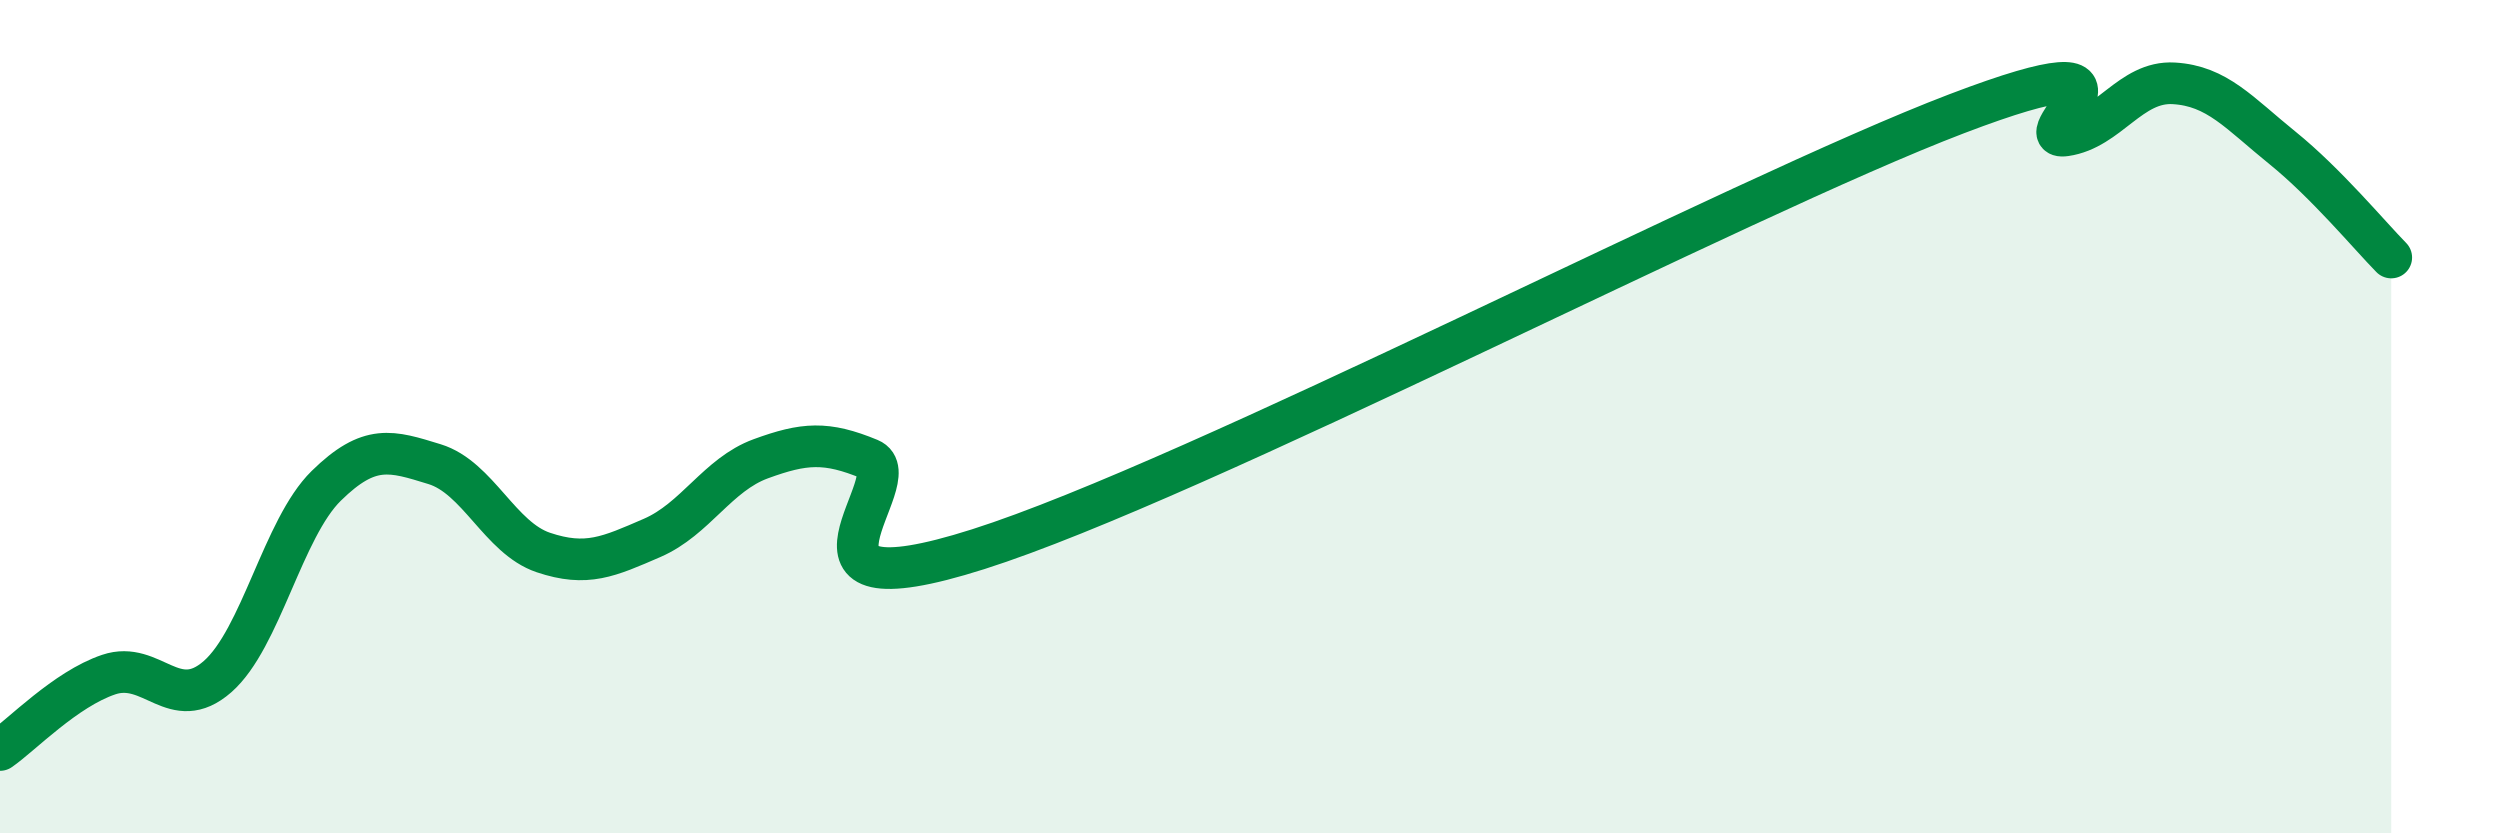
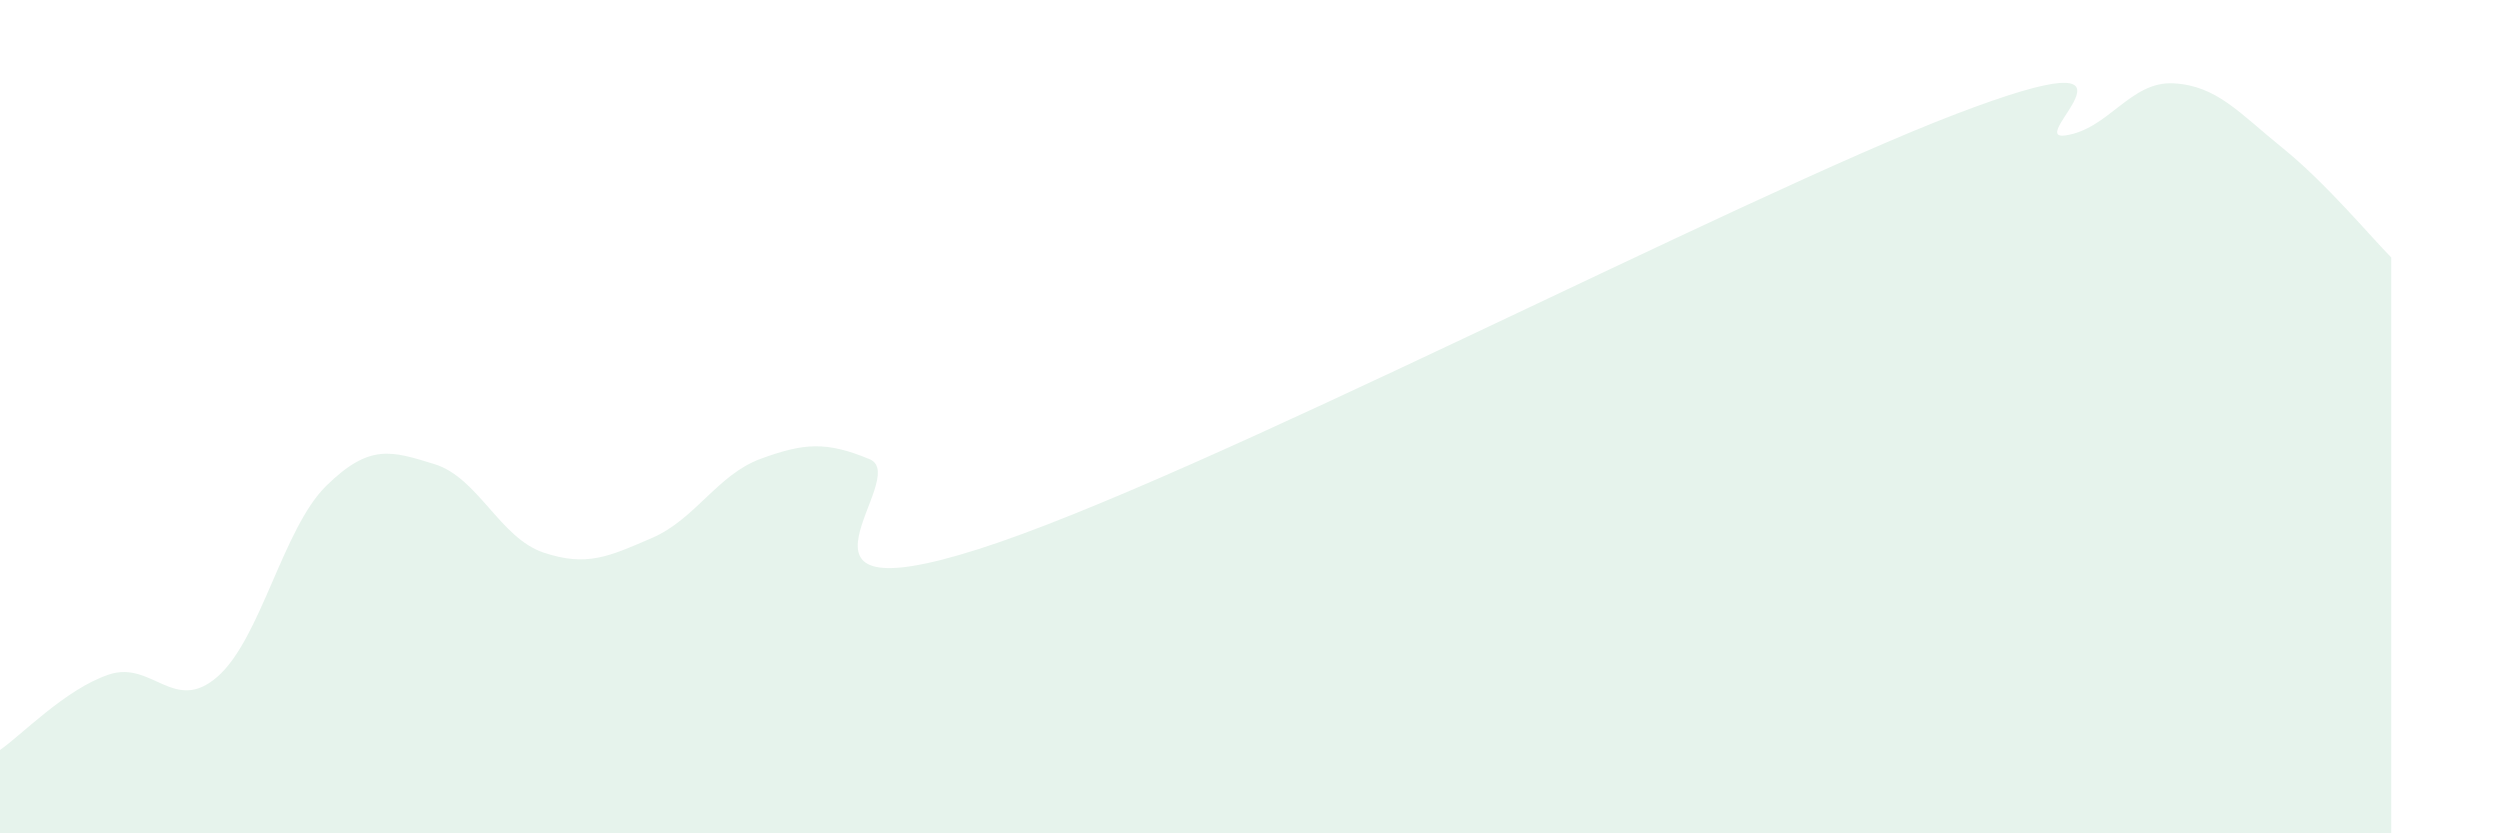
<svg xmlns="http://www.w3.org/2000/svg" width="60" height="20" viewBox="0 0 60 20">
  <path d="M 0,18 C 0.52,17.64 1.57,16.54 2.61,16.19 C 3.65,15.84 4.18,17.15 5.22,16.24 C 6.26,15.33 6.79,12.68 7.83,11.66 C 8.87,10.64 9.39,10.82 10.43,11.14 C 11.47,11.46 12,12.91 13.04,13.26 C 14.08,13.61 14.61,13.36 15.65,12.91 C 16.69,12.46 17.22,11.39 18.26,11.01 C 19.3,10.63 19.83,10.59 20.87,11.02 C 21.91,11.45 18.26,14.84 23.48,13.18 C 28.7,11.52 41.74,4.72 46.96,2.73 C 52.18,0.74 48.53,3.4 49.57,3.25 C 50.61,3.1 51.13,1.94 52.17,2 C 53.21,2.06 53.74,2.71 54.78,3.55 C 55.82,4.39 56.87,5.65 57.39,6.18L57.39 20L0 20Z" fill="#008740" opacity="0.1" stroke-linecap="round" stroke-linejoin="round" />
-   <path d="M 0,18 C 0.52,17.64 1.57,16.54 2.61,16.19 C 3.65,15.84 4.18,17.15 5.22,16.24 C 6.26,15.33 6.79,12.68 7.83,11.66 C 8.87,10.64 9.39,10.82 10.43,11.14 C 11.47,11.46 12,12.91 13.04,13.26 C 14.08,13.61 14.61,13.36 15.65,12.91 C 16.69,12.46 17.22,11.39 18.26,11.01 C 19.3,10.63 19.83,10.59 20.87,11.02 C 21.91,11.45 18.26,14.84 23.48,13.18 C 28.7,11.52 41.74,4.72 46.96,2.73 C 52.18,0.74 48.53,3.4 49.57,3.25 C 50.61,3.1 51.13,1.94 52.17,2 C 53.21,2.06 53.74,2.71 54.78,3.55 C 55.82,4.39 56.87,5.65 57.39,6.18" stroke="#008740" stroke-width="1" fill="none" stroke-linecap="round" stroke-linejoin="round" />
</svg>